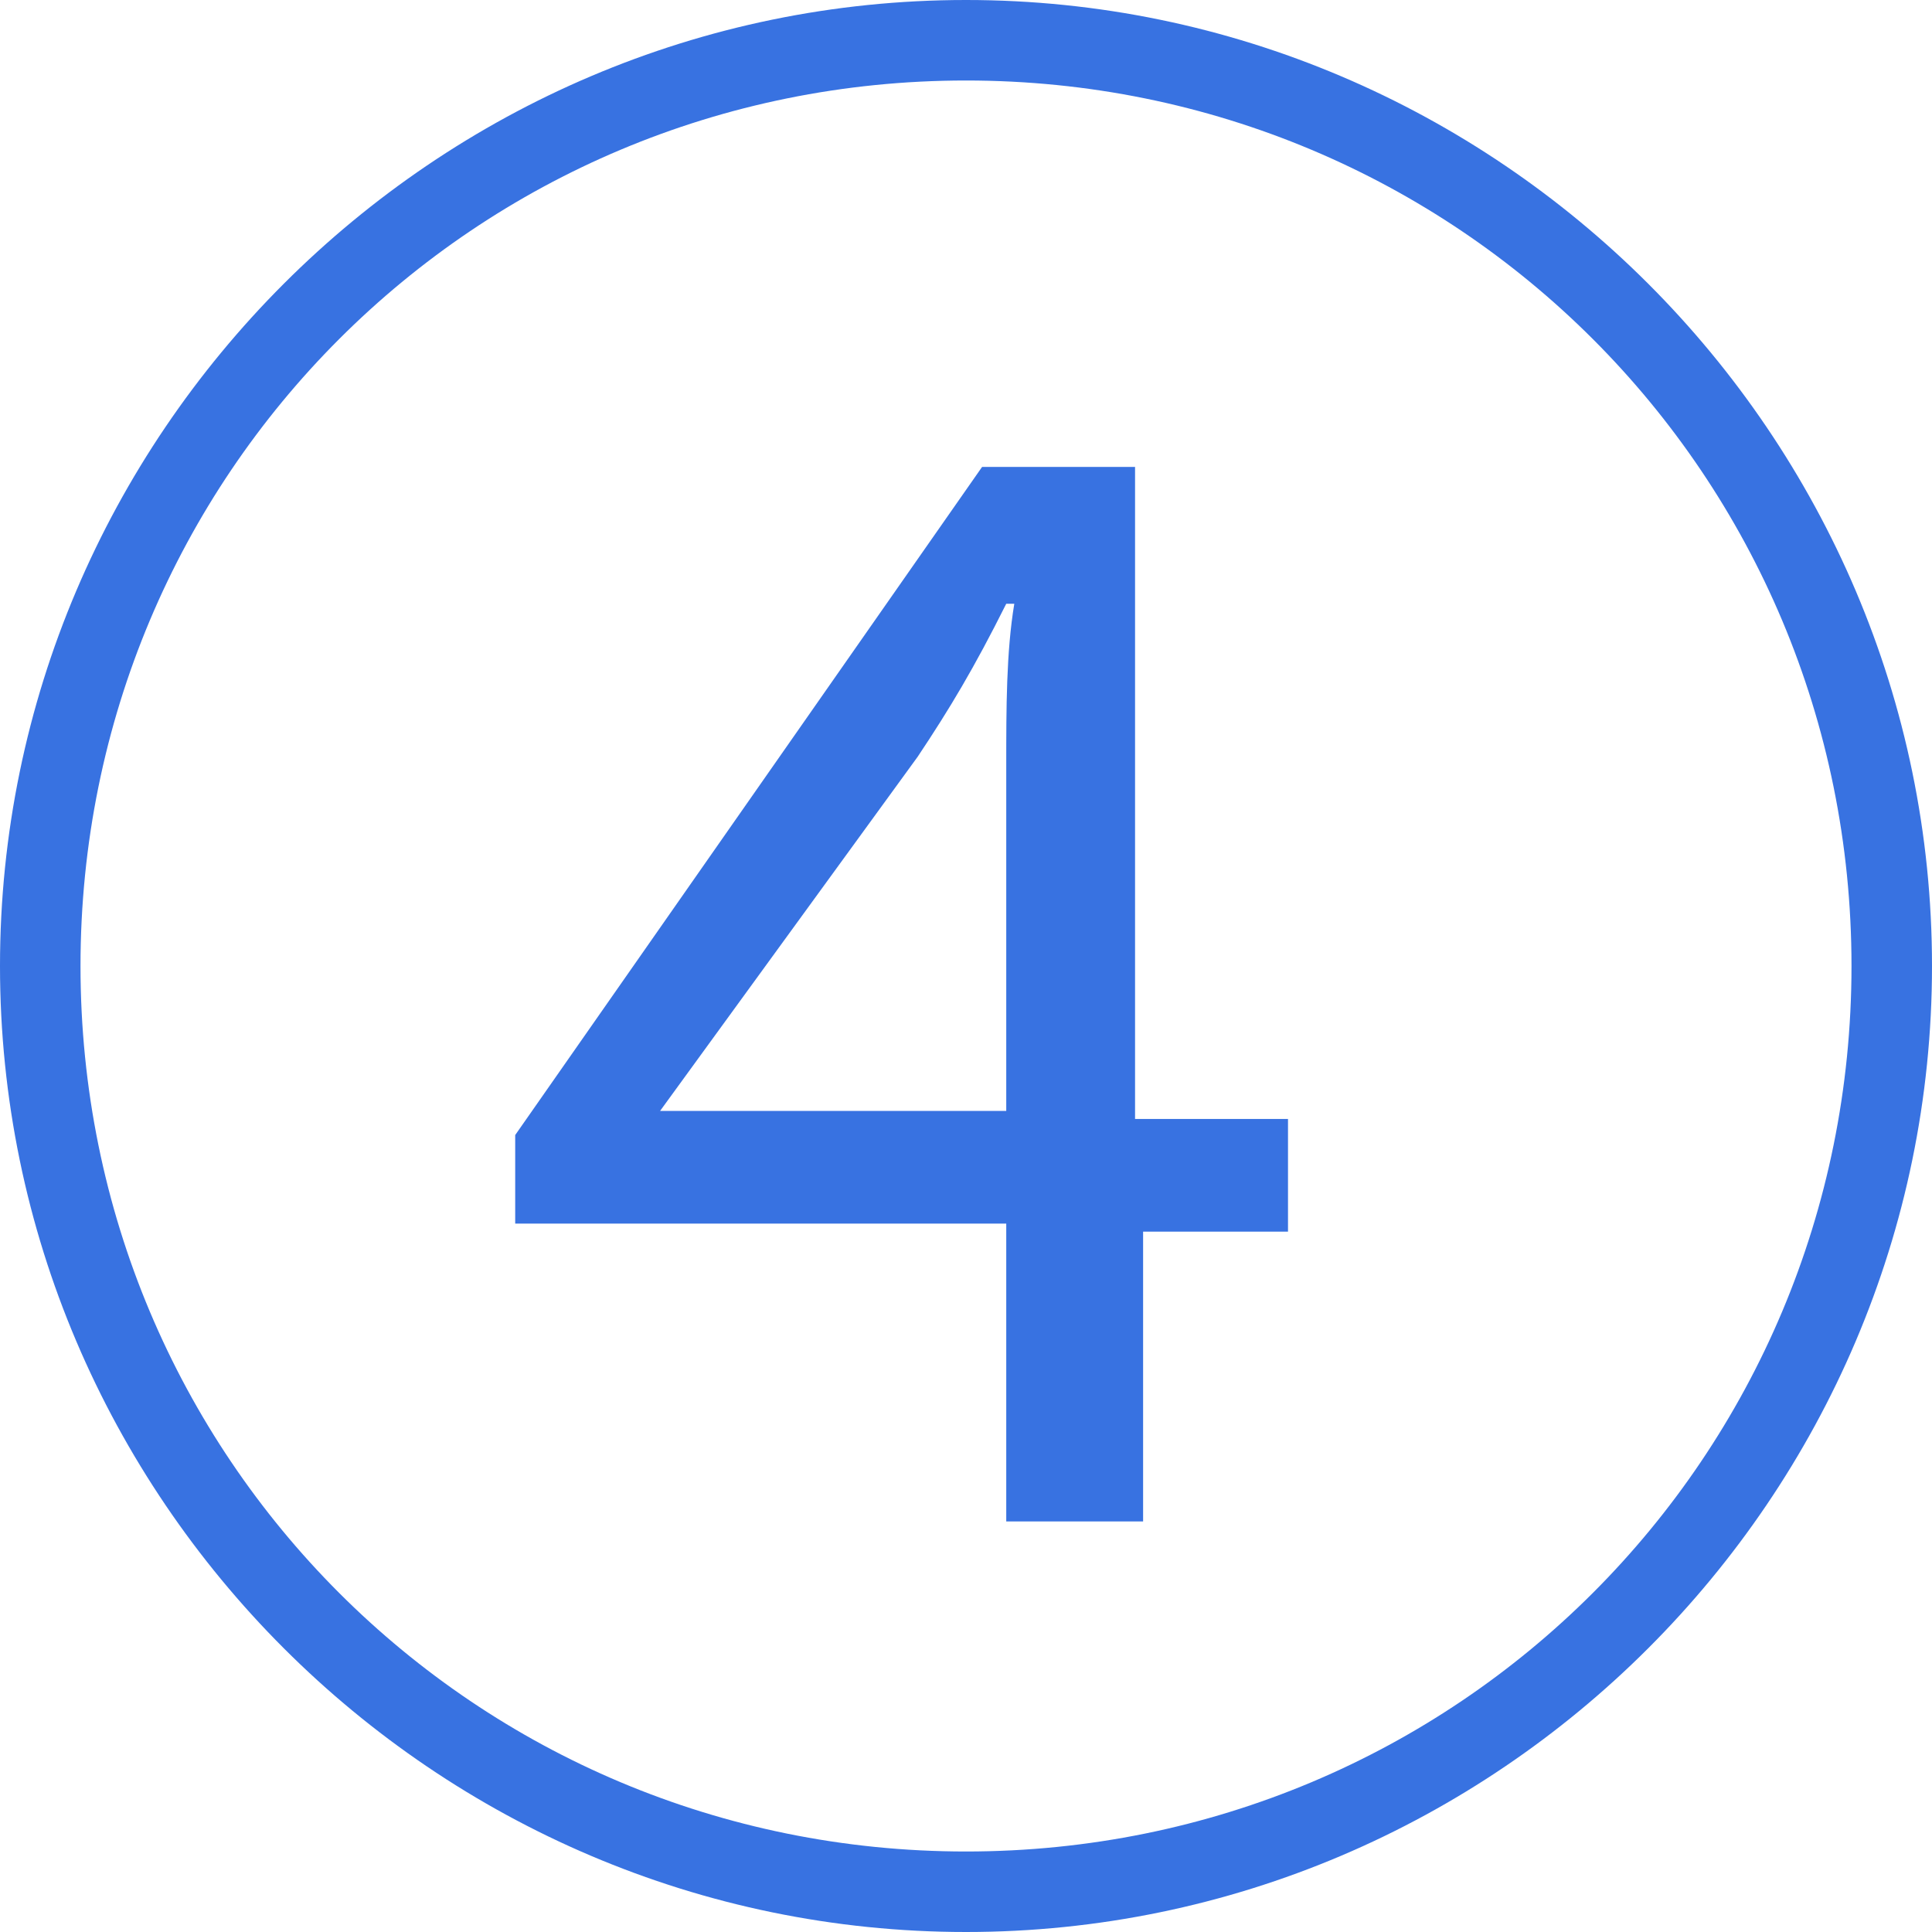
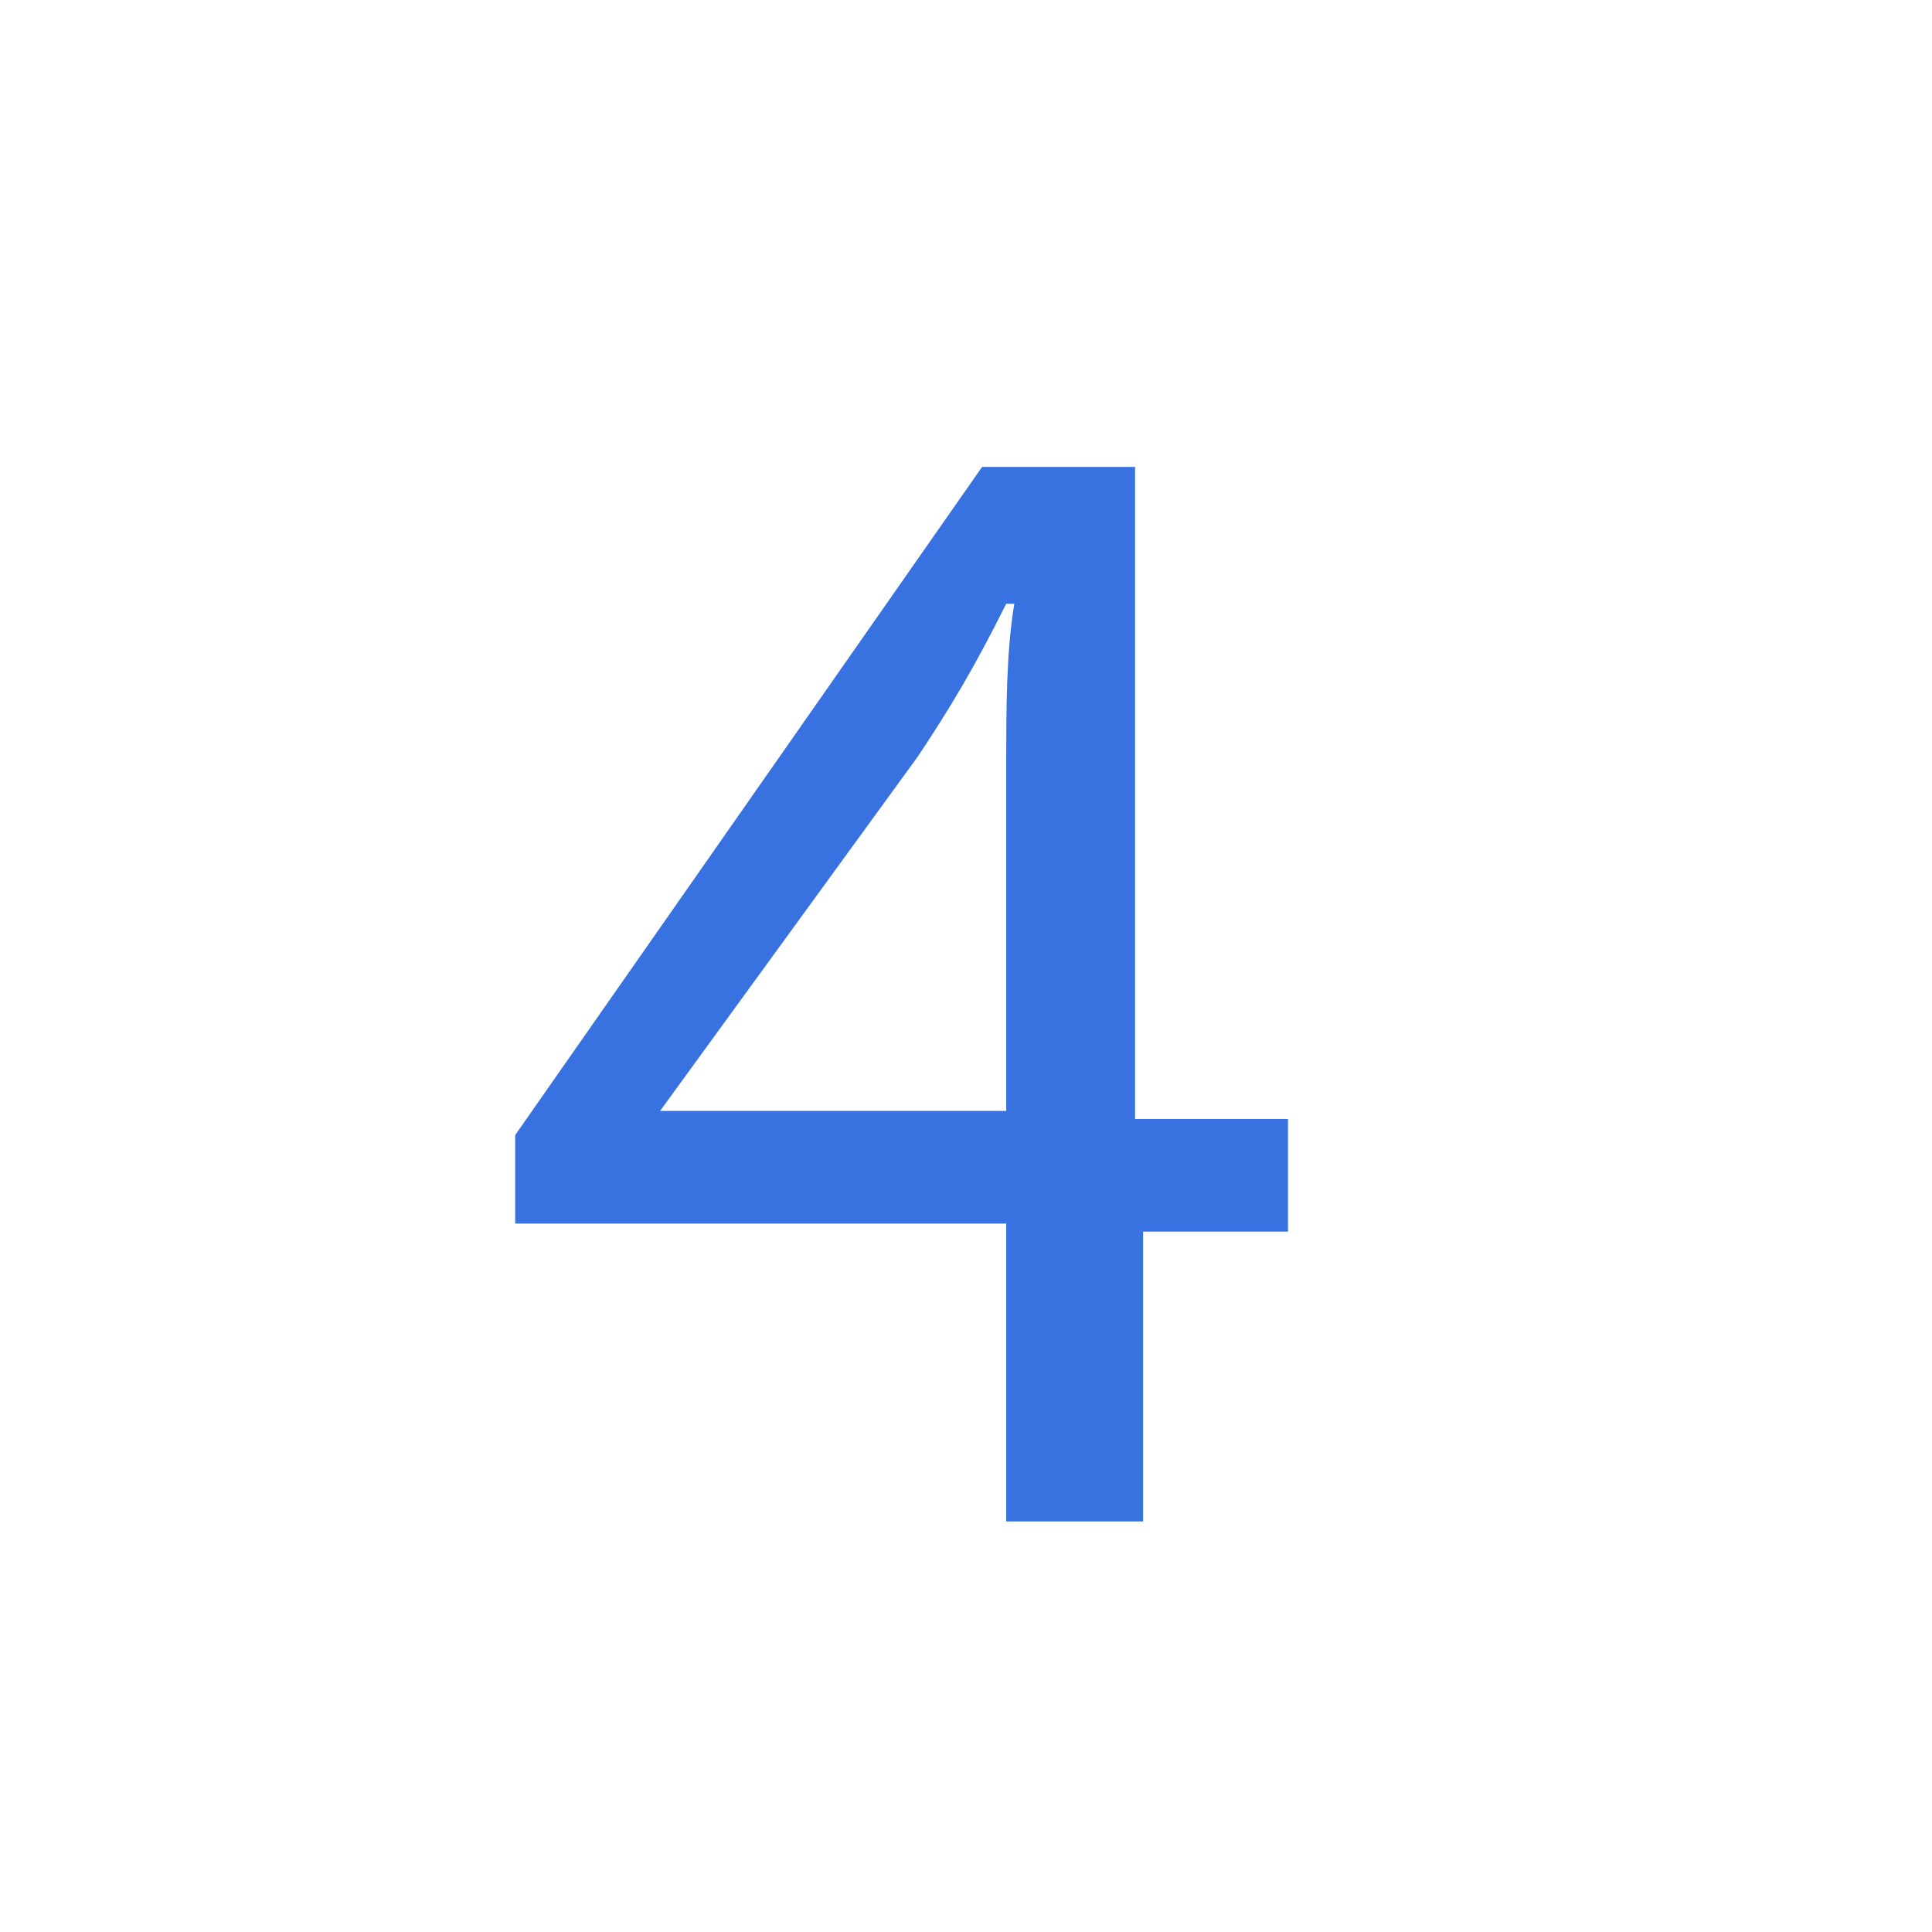
<svg xmlns="http://www.w3.org/2000/svg" version="1.1" id="Layer_1" focusable="false" x="0px" y="0px" viewBox="0 0 24 24" style="enable-background:new 0 0 24 24;" xml:space="preserve">
  <style type="text/css">
	.st0{fill-rule:evenodd;clip-rule:evenodd;fill:#3872E1;}
	.st1{fill:#3872E1;}
</style>
-   <path class="st0" d="M12,0C5.4,0,0,5.4,0,12s5.4,12,12,12s12-5.4,12-12S18.6,0,12,0z M12,23C5.9,23,1,18.1,1,12S5.9,1,12,1  s11,4.9,11,11S18.1,23,12,23z" />
  <g>
    <path class="st1" d="M12.5,18.8v-3.6H6.4v-1.1l5.8-8.3h1.9v8.1H16v1.4h-1.8v3.6H12.5z M12.5,13.9V9.5c0-0.7,0-1.4,0.1-2h-0.1   c-0.4,0.8-0.7,1.3-1.1,1.9l-3.2,4.4v0H12.5z" />
  </g>
</svg>